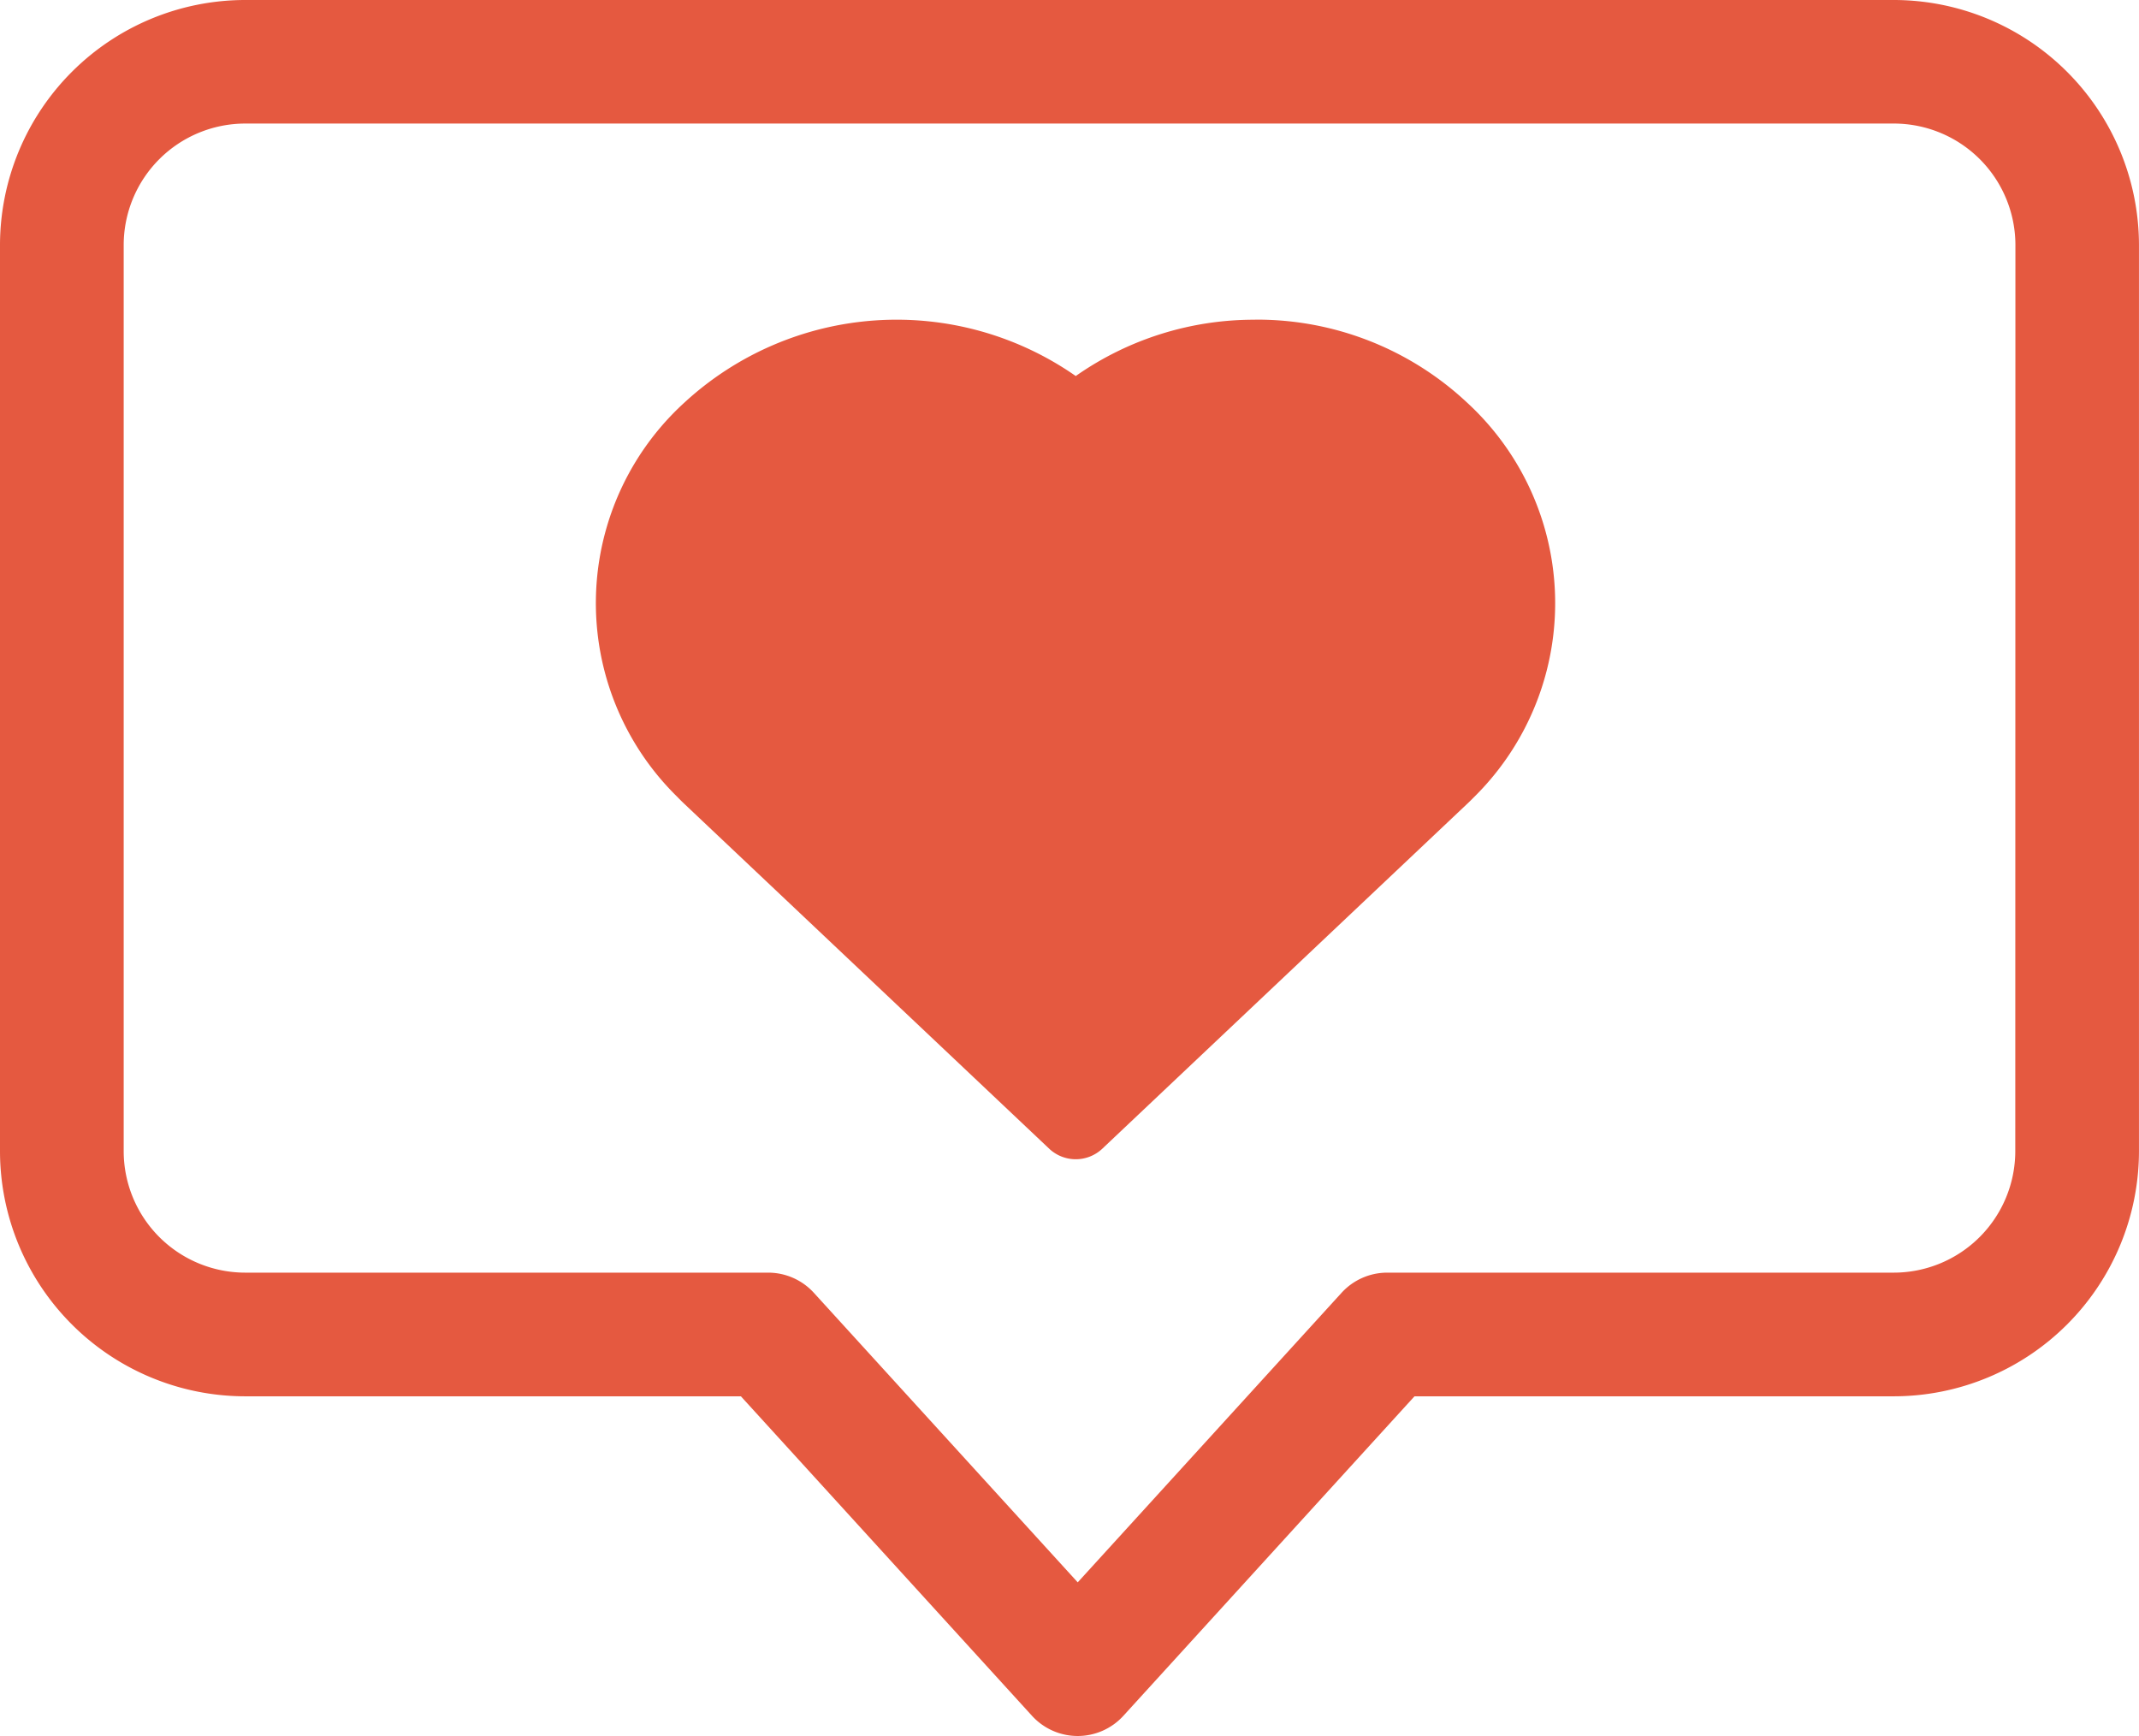
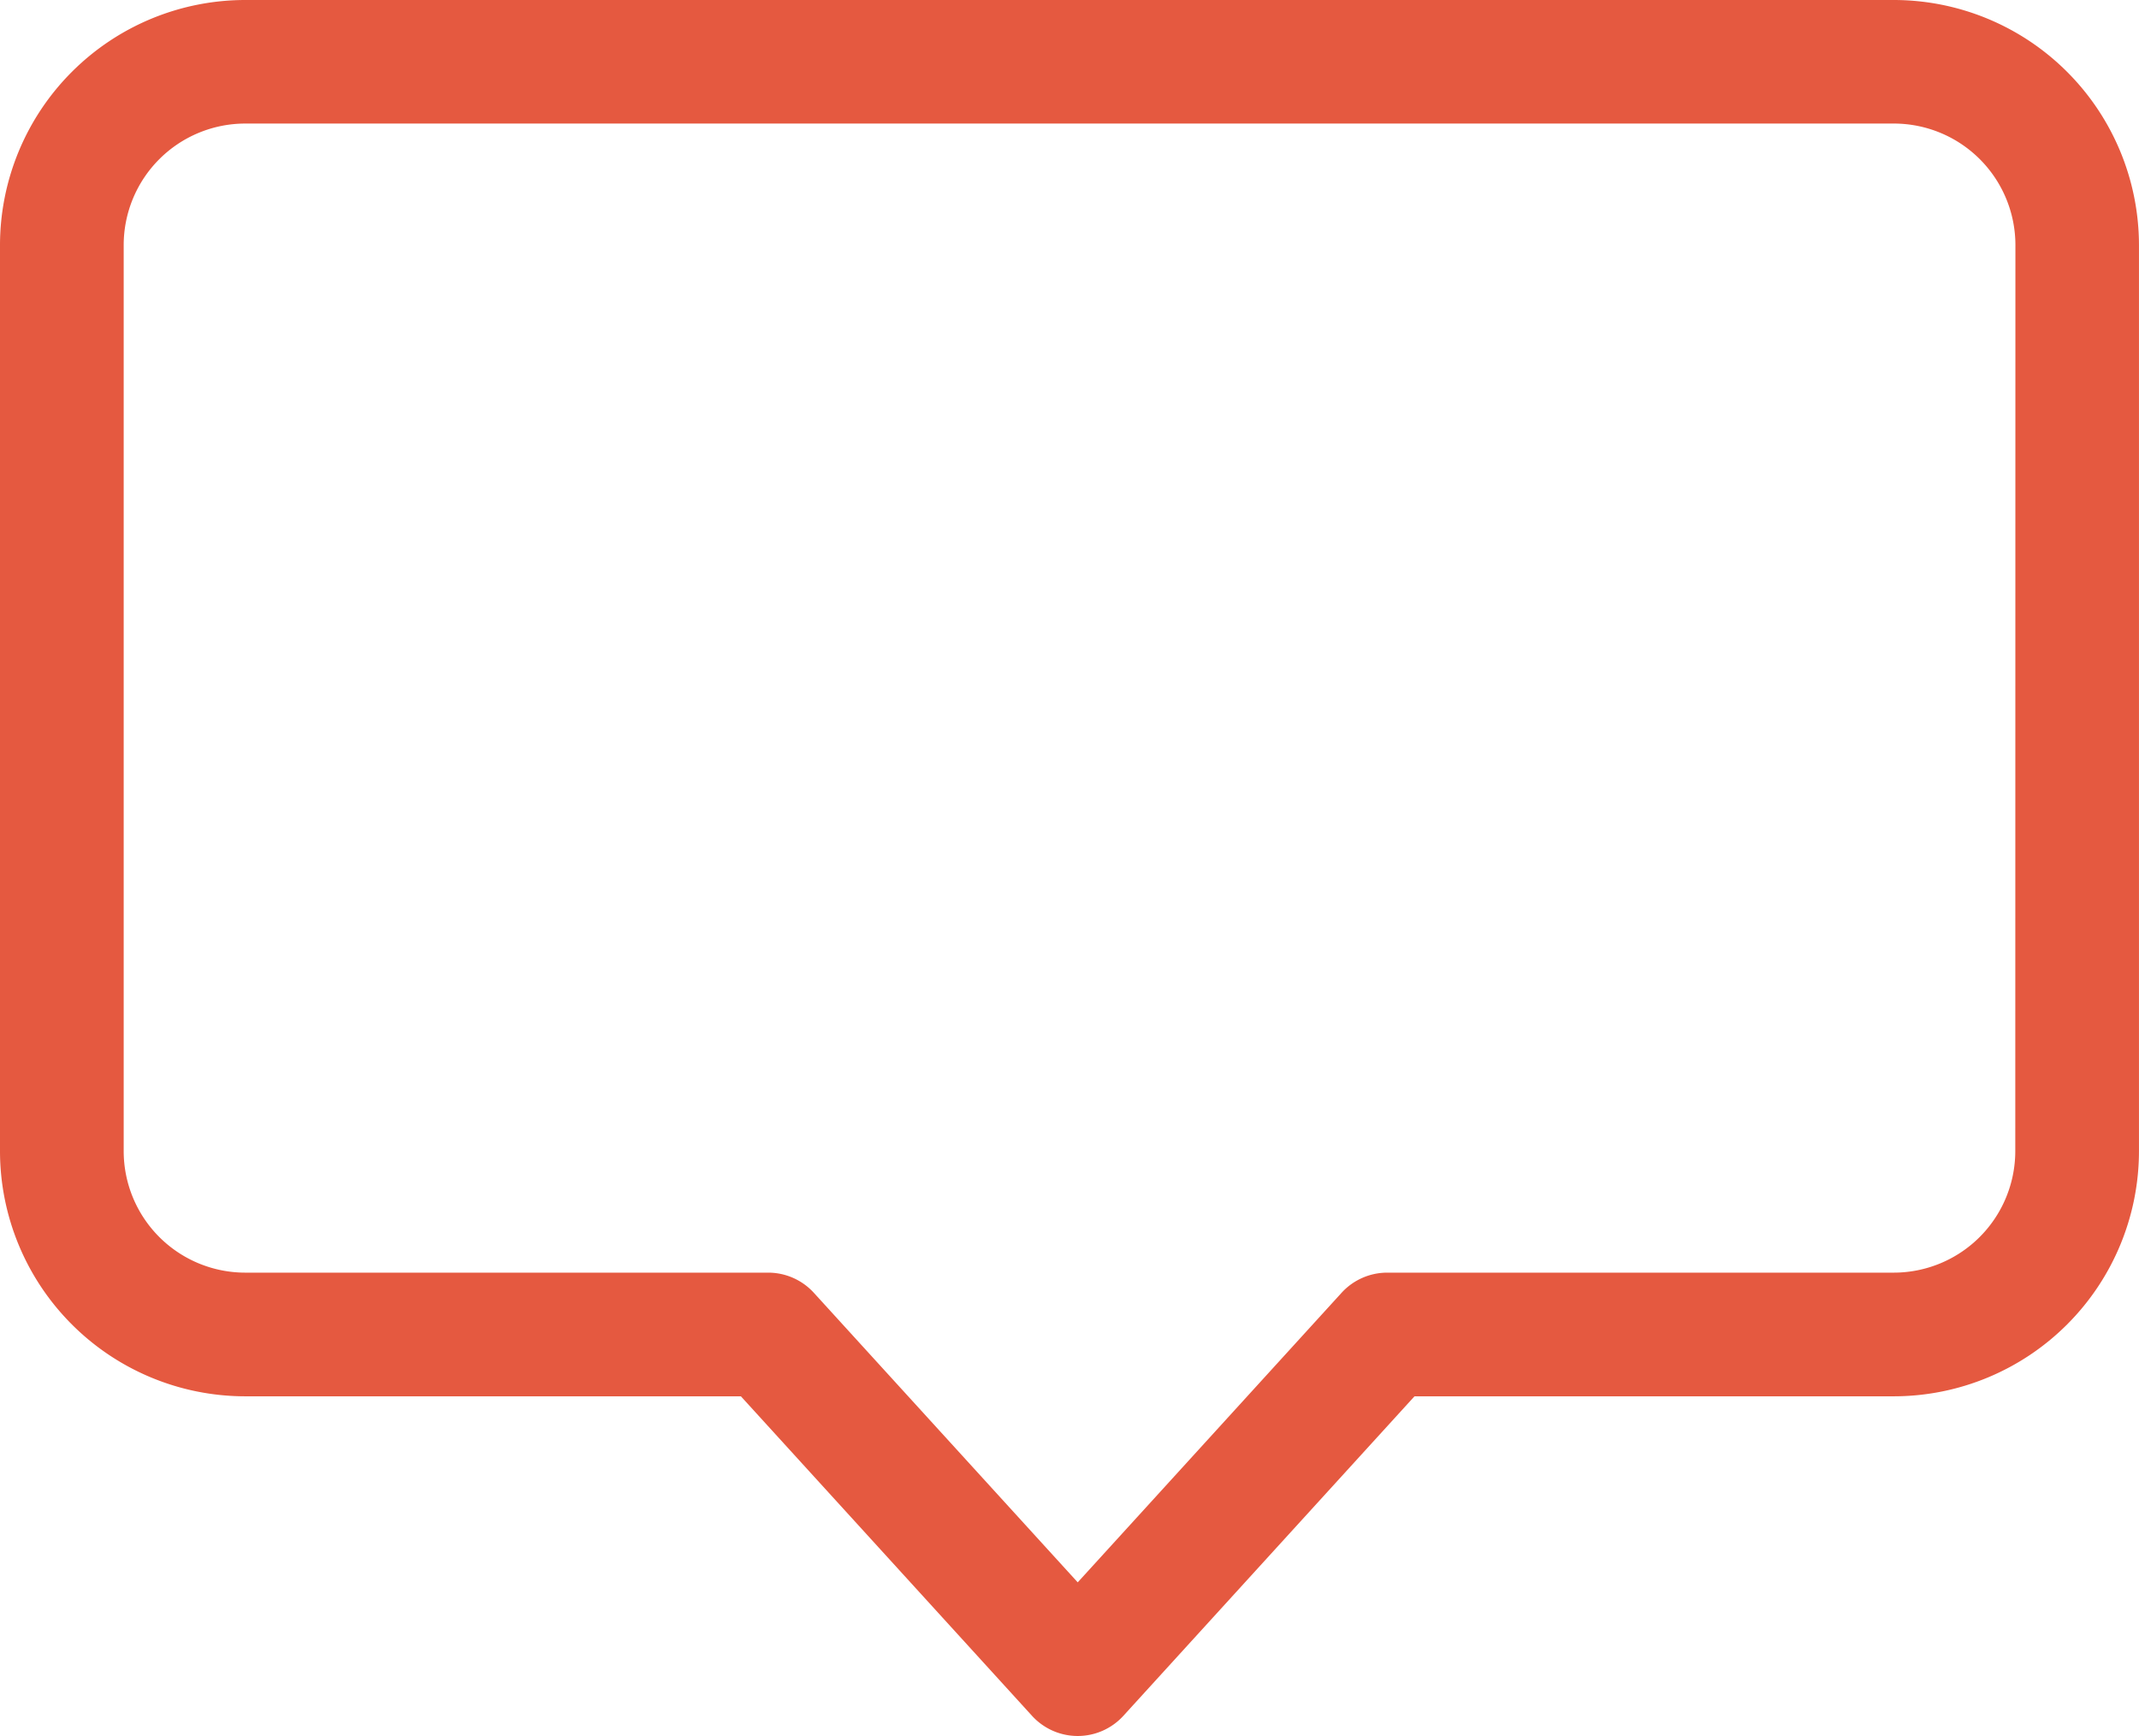
<svg xmlns="http://www.w3.org/2000/svg" width="81.311" height="65.992" viewBox="0 0 81.311 65.992">
  <g id="_02_customer_engage_icon" data-name="02_customer_engage_icon" transform="translate(-96.541 -275.207)">
    <g id="Group_2178" data-name="Group 2178" transform="translate(96.541 275.207)">
      <path id="Path_2615" data-name="Path 2615" d="M168.533,275.207H105.858a9.327,9.327,0,0,0-9.317,9.317v34.445a9.327,9.327,0,0,0,9.317,9.317h18.847l11.066,12.145a2.349,2.349,0,0,0,3.474,0l11.066-12.145h18.223a9.327,9.327,0,0,0,9.317-9.317V284.52a9.327,9.327,0,0,0-9.317-9.313Zm4.616,43.762a4.622,4.622,0,0,1-4.616,4.616l-19.258,0a2.351,2.351,0,0,0-1.737.767l-10.029,11.006-10.03-11.006a2.35,2.35,0,0,0-1.737-.767H105.859a4.622,4.622,0,0,1-4.616-4.616V284.52a4.622,4.622,0,0,1,4.616-4.616h62.679a4.622,4.622,0,0,1,4.616,4.616Z" transform="translate(-96.541 -275.207)" fill="#e55940" />
-       <path id="Path_2616" data-name="Path 2616" d="M204.722,308.843a11.791,11.791,0,0,0-6.818,2.14A11.9,11.9,0,0,0,183.02,312a10.313,10.313,0,0,0-.285,14.959c.091.093.186.19.285.283l13.889,13.127a1.472,1.472,0,0,0,1.99,0l13.889-13.127c.1-.093.19-.186.278-.273A10.354,10.354,0,0,0,212.787,312a11.672,11.672,0,0,0-8.066-3.16Z" transform="translate(-157.011 -296.689)" fill="#e55940" />
    </g>
  </g>
</svg>